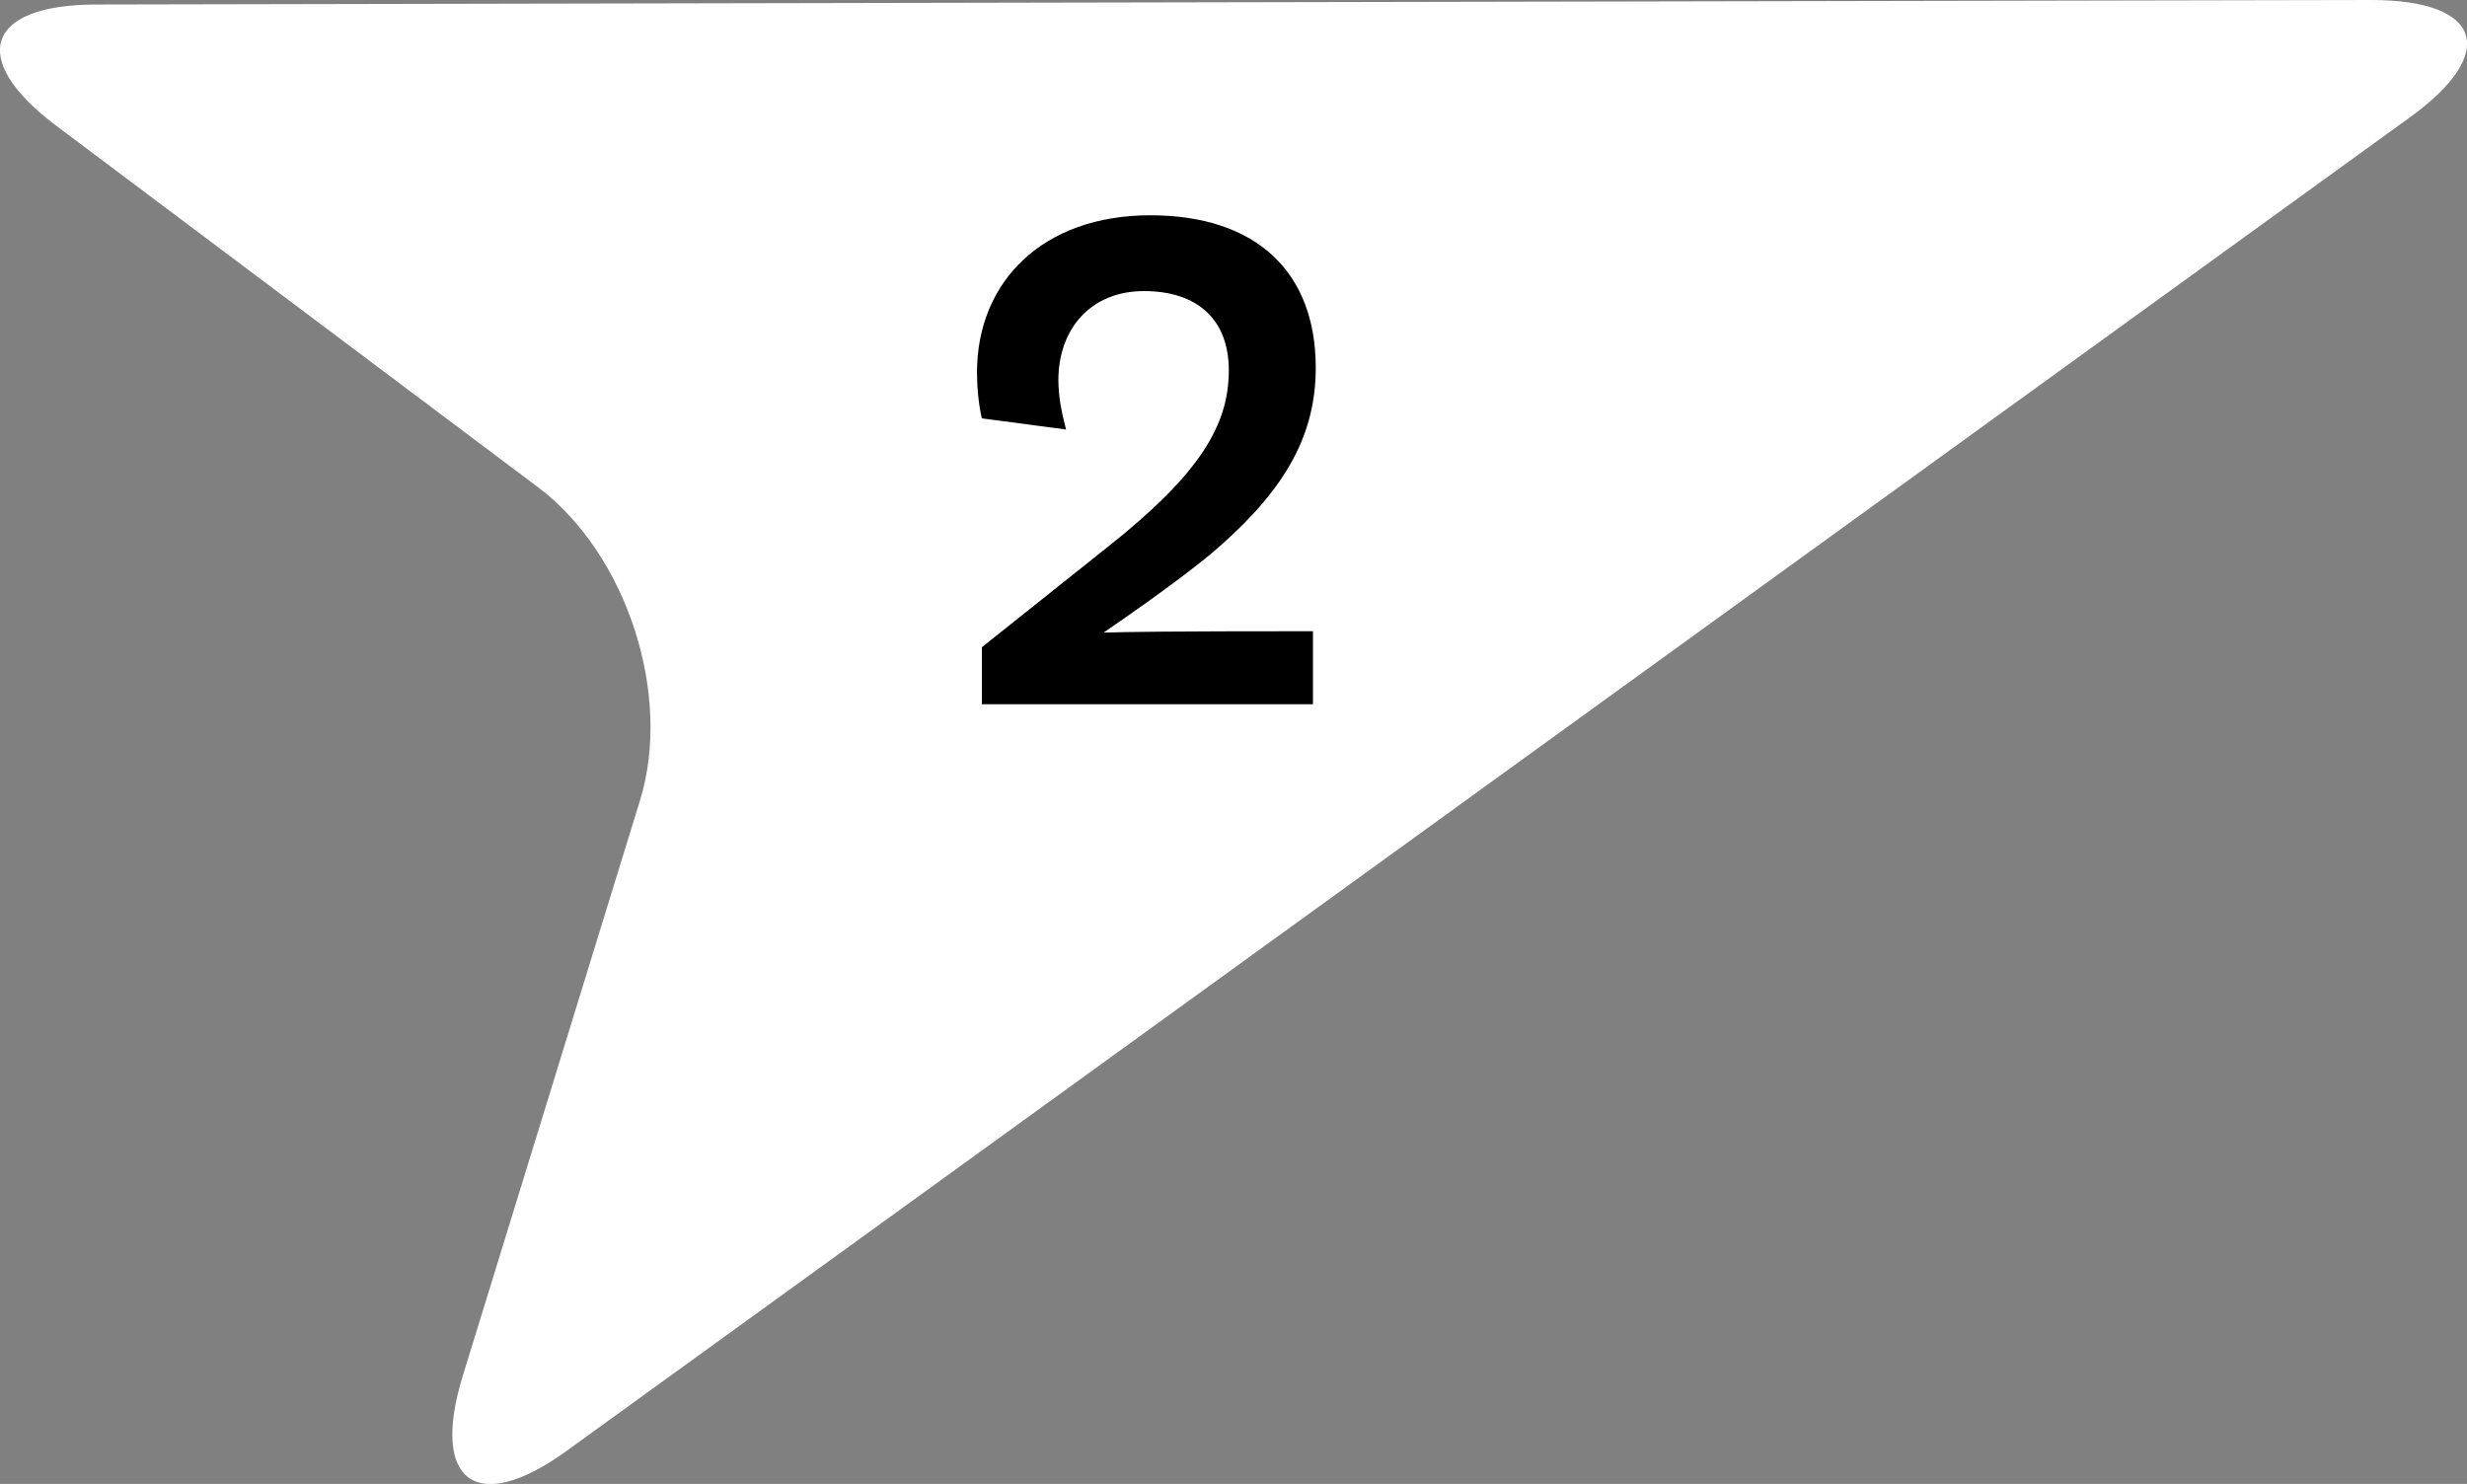
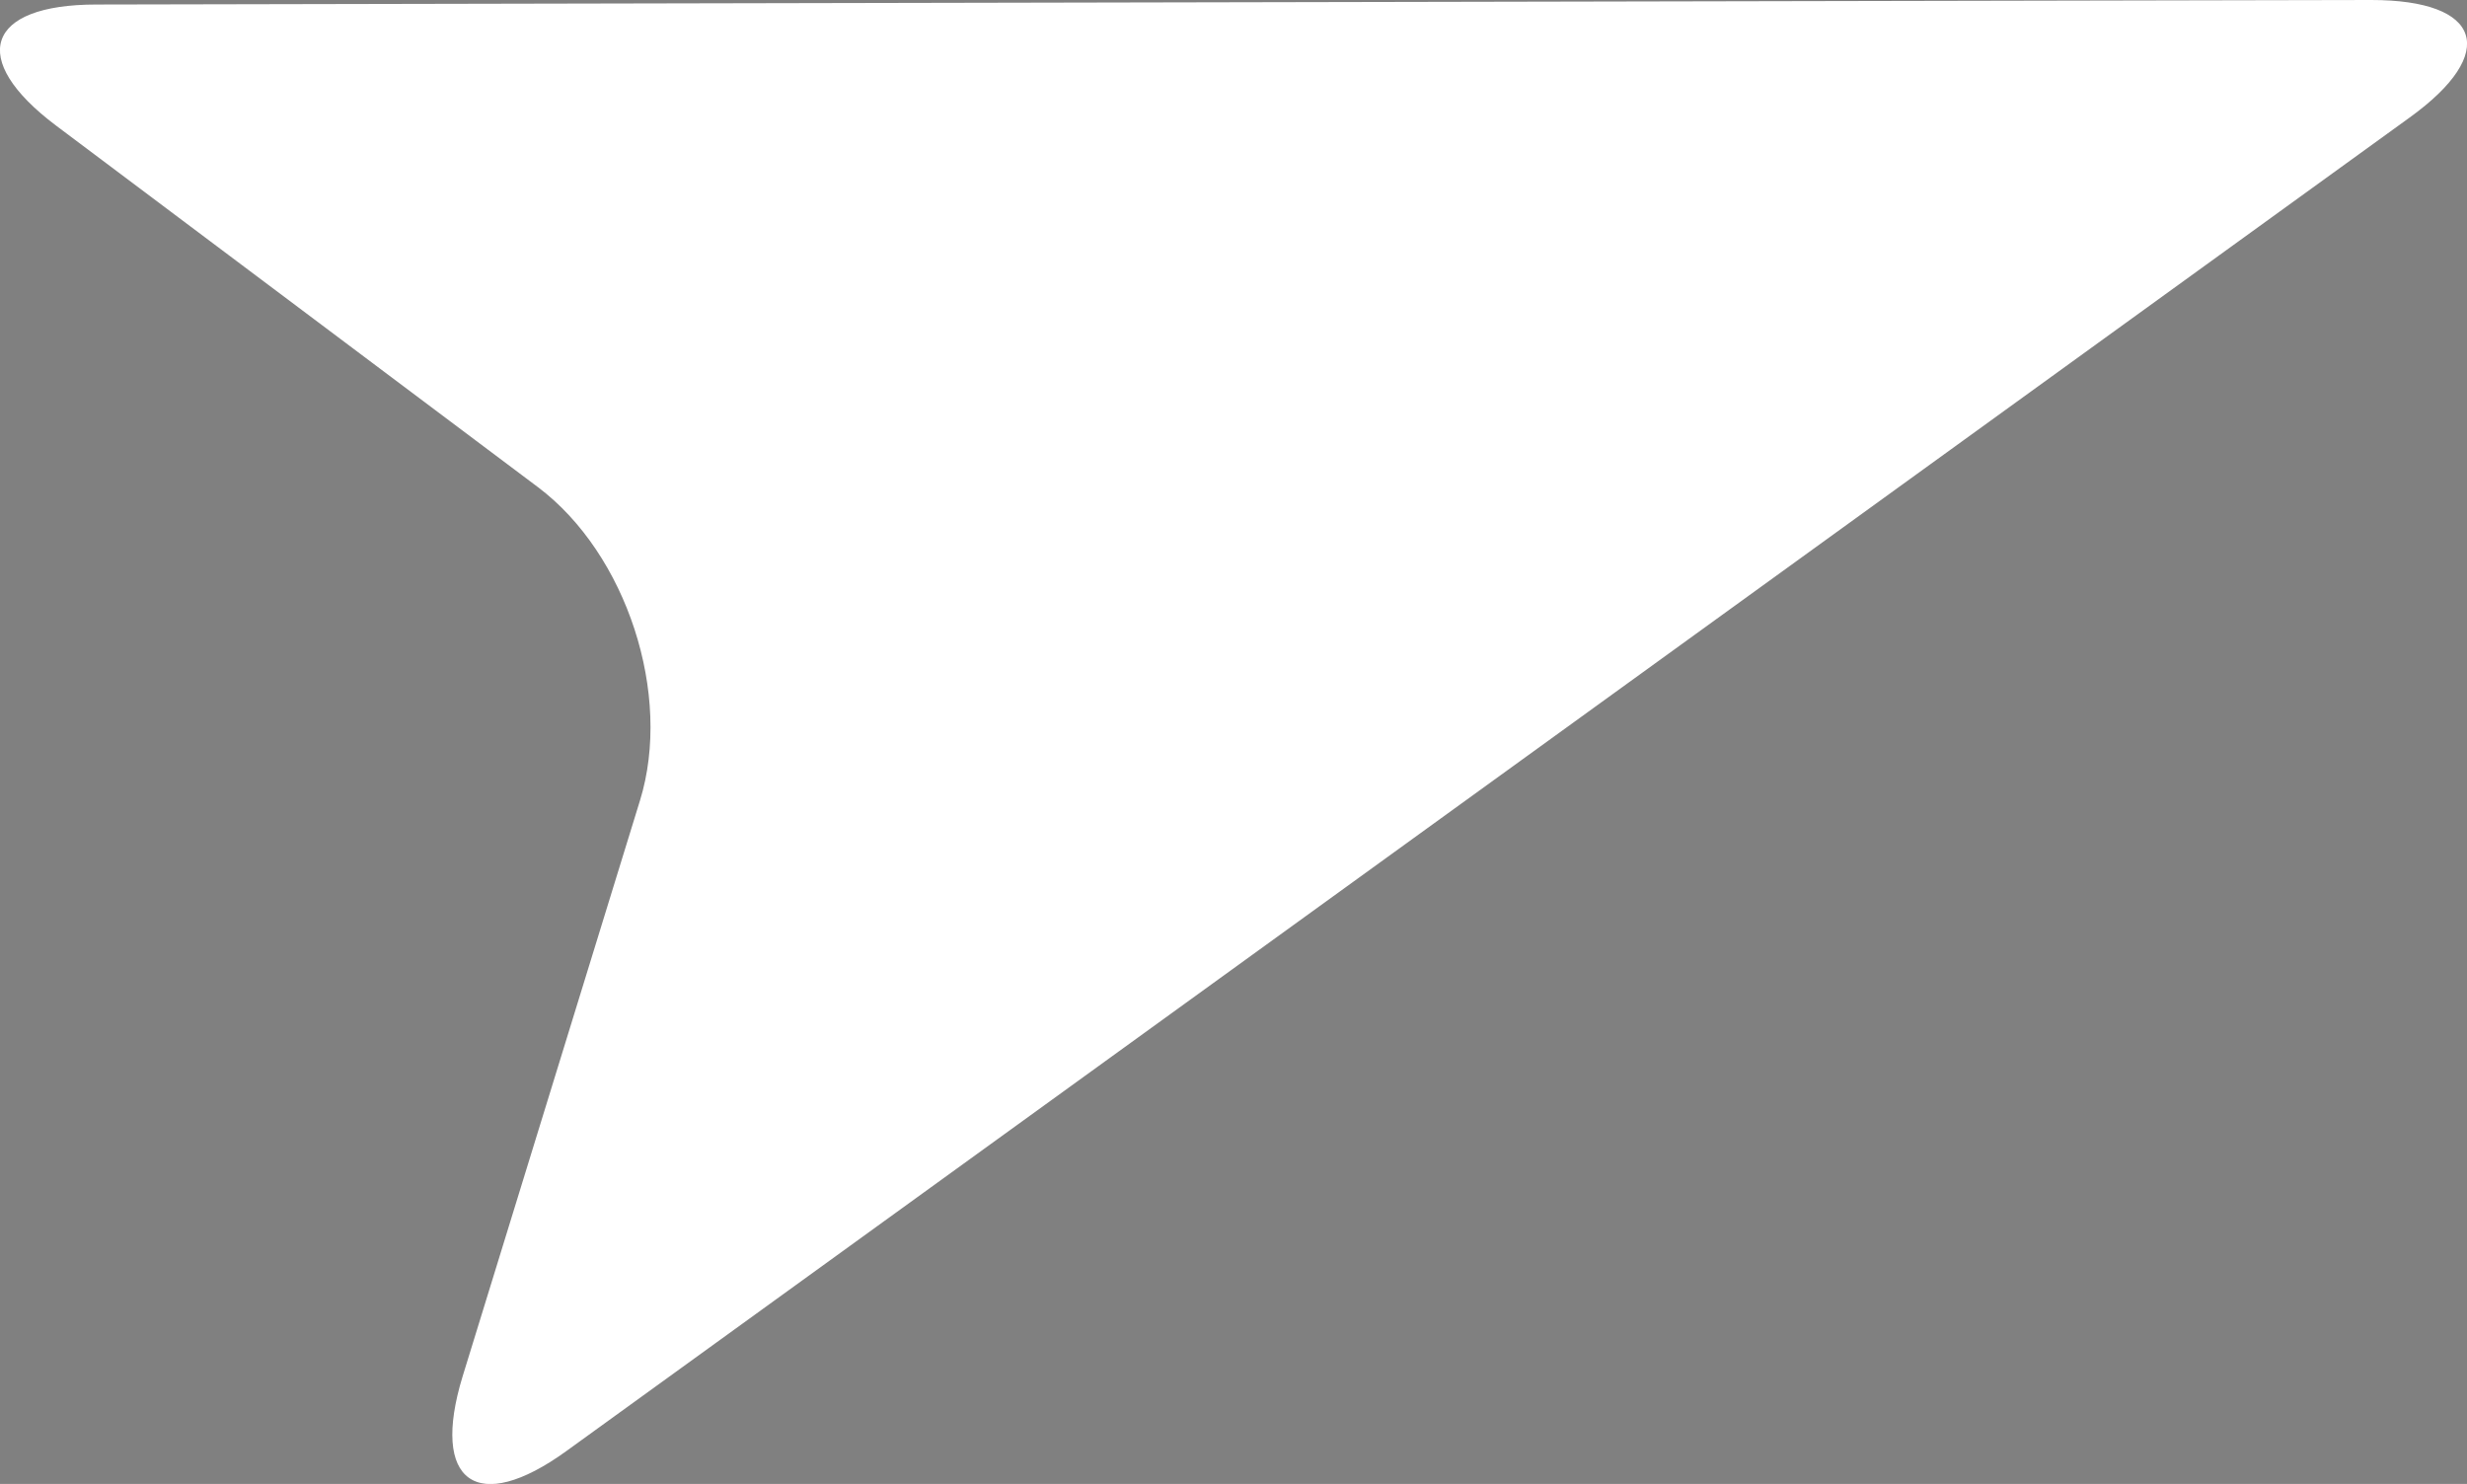
<svg xmlns="http://www.w3.org/2000/svg" id="_レイヤー_2" data-name="レイヤー 2" viewBox="0 0 70.93 42.67">
  <rect x="0" y="0" width="70.93" height="42.67" fill="#808080" stroke="none" />
  <defs>
    <style>
      .cls-1 {
        fill: #fff;
      }
    </style>
  </defs>
  <g id="_レイヤー_1-2" data-name="レイヤー 1">
    <g>
      <path class="cls-1" d="M1.61,3.61C-.93,1.7-.41.13,2.77.13L68.18,0c3.18,0,3.68,1.52,1.1,3.38L16.29,41.72c-2.58,1.87-3.92.9-2.99-2.14l5.1-16.56c.94-3.04-.38-7.09-2.93-9.01L1.61,3.61Z" />
-       <path d="M28.23,18.61l3.64-2.9c2.62-2.08,3.46-3.48,3.46-5.06,0-1.46-.9-2.28-2.44-2.28s-2.46,1.1-2.46,2.56c0,.44.08.88.22,1.42l-2.42-.32c-.1-.42-.14-.94-.14-1.32,0-2.62,1.9-4.52,4.98-4.52s4.76,1.66,4.76,4.38c0,1.88-.82,3.42-2.72,5.1-.46.42-1.54,1.26-3.38,2.52.7-.02,1.74-.04,6.02-.04v2.1h-9.52v-1.64Z" />
    </g>
  </g>
</svg>